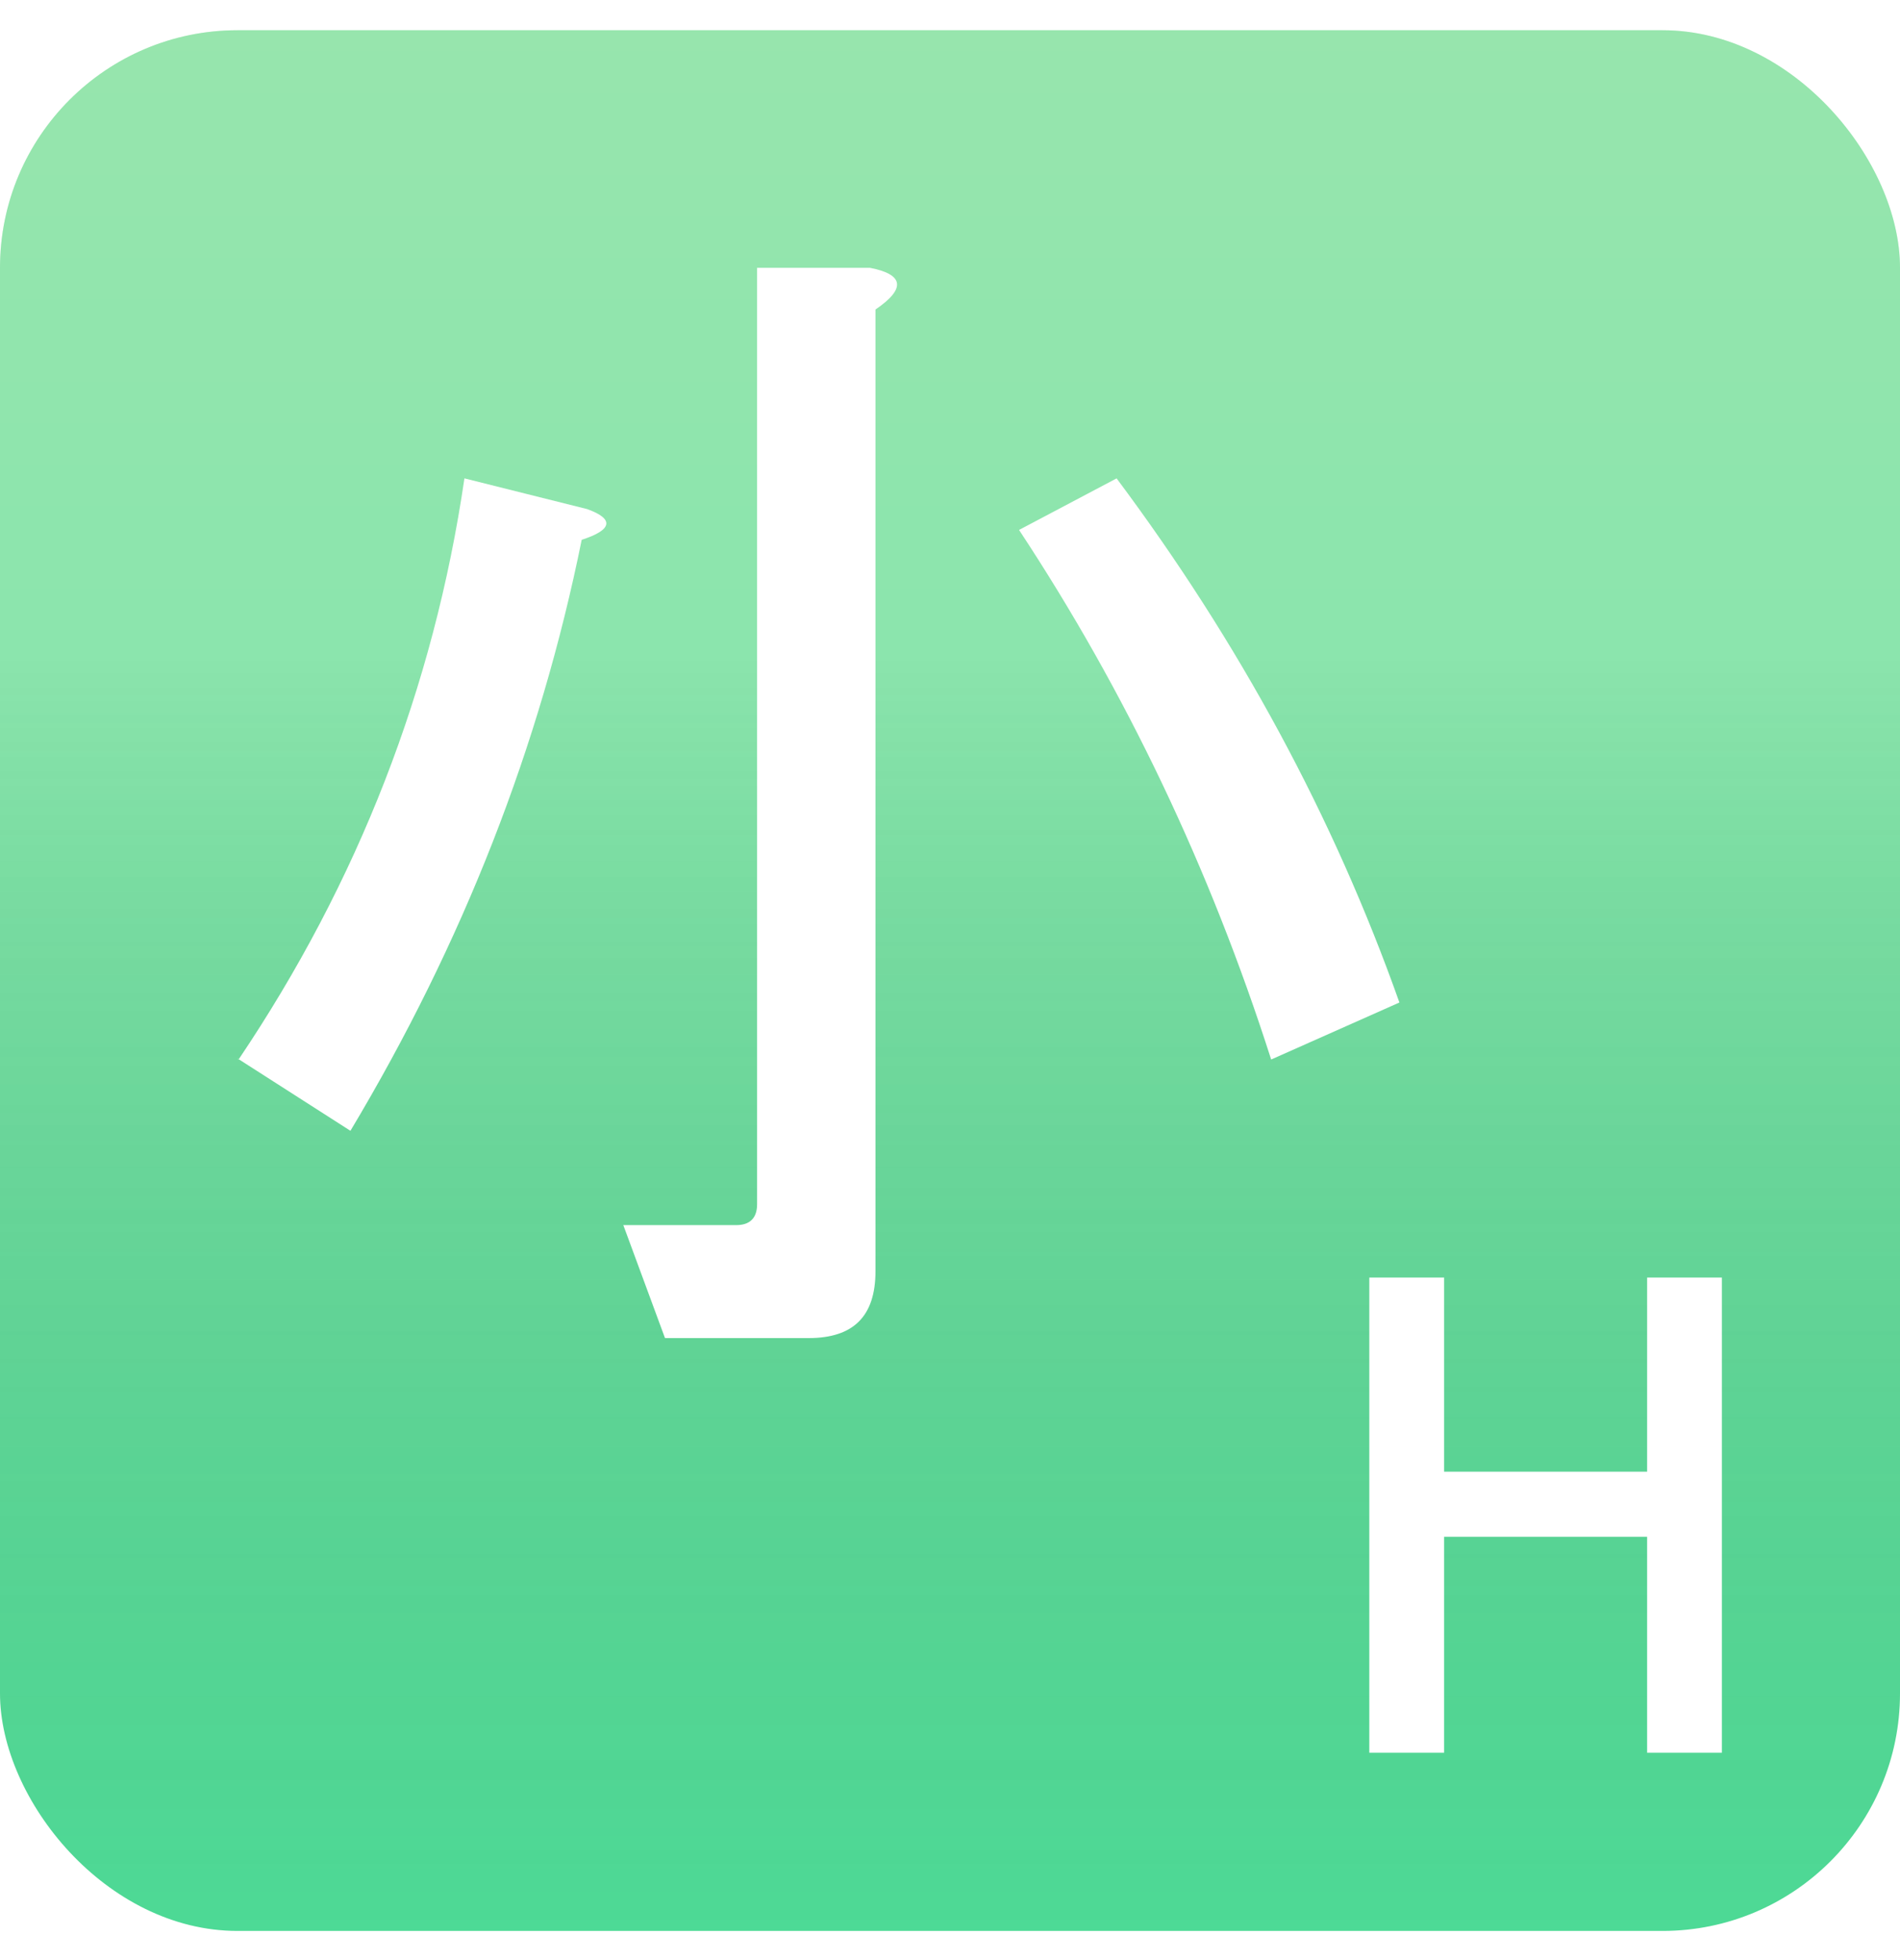
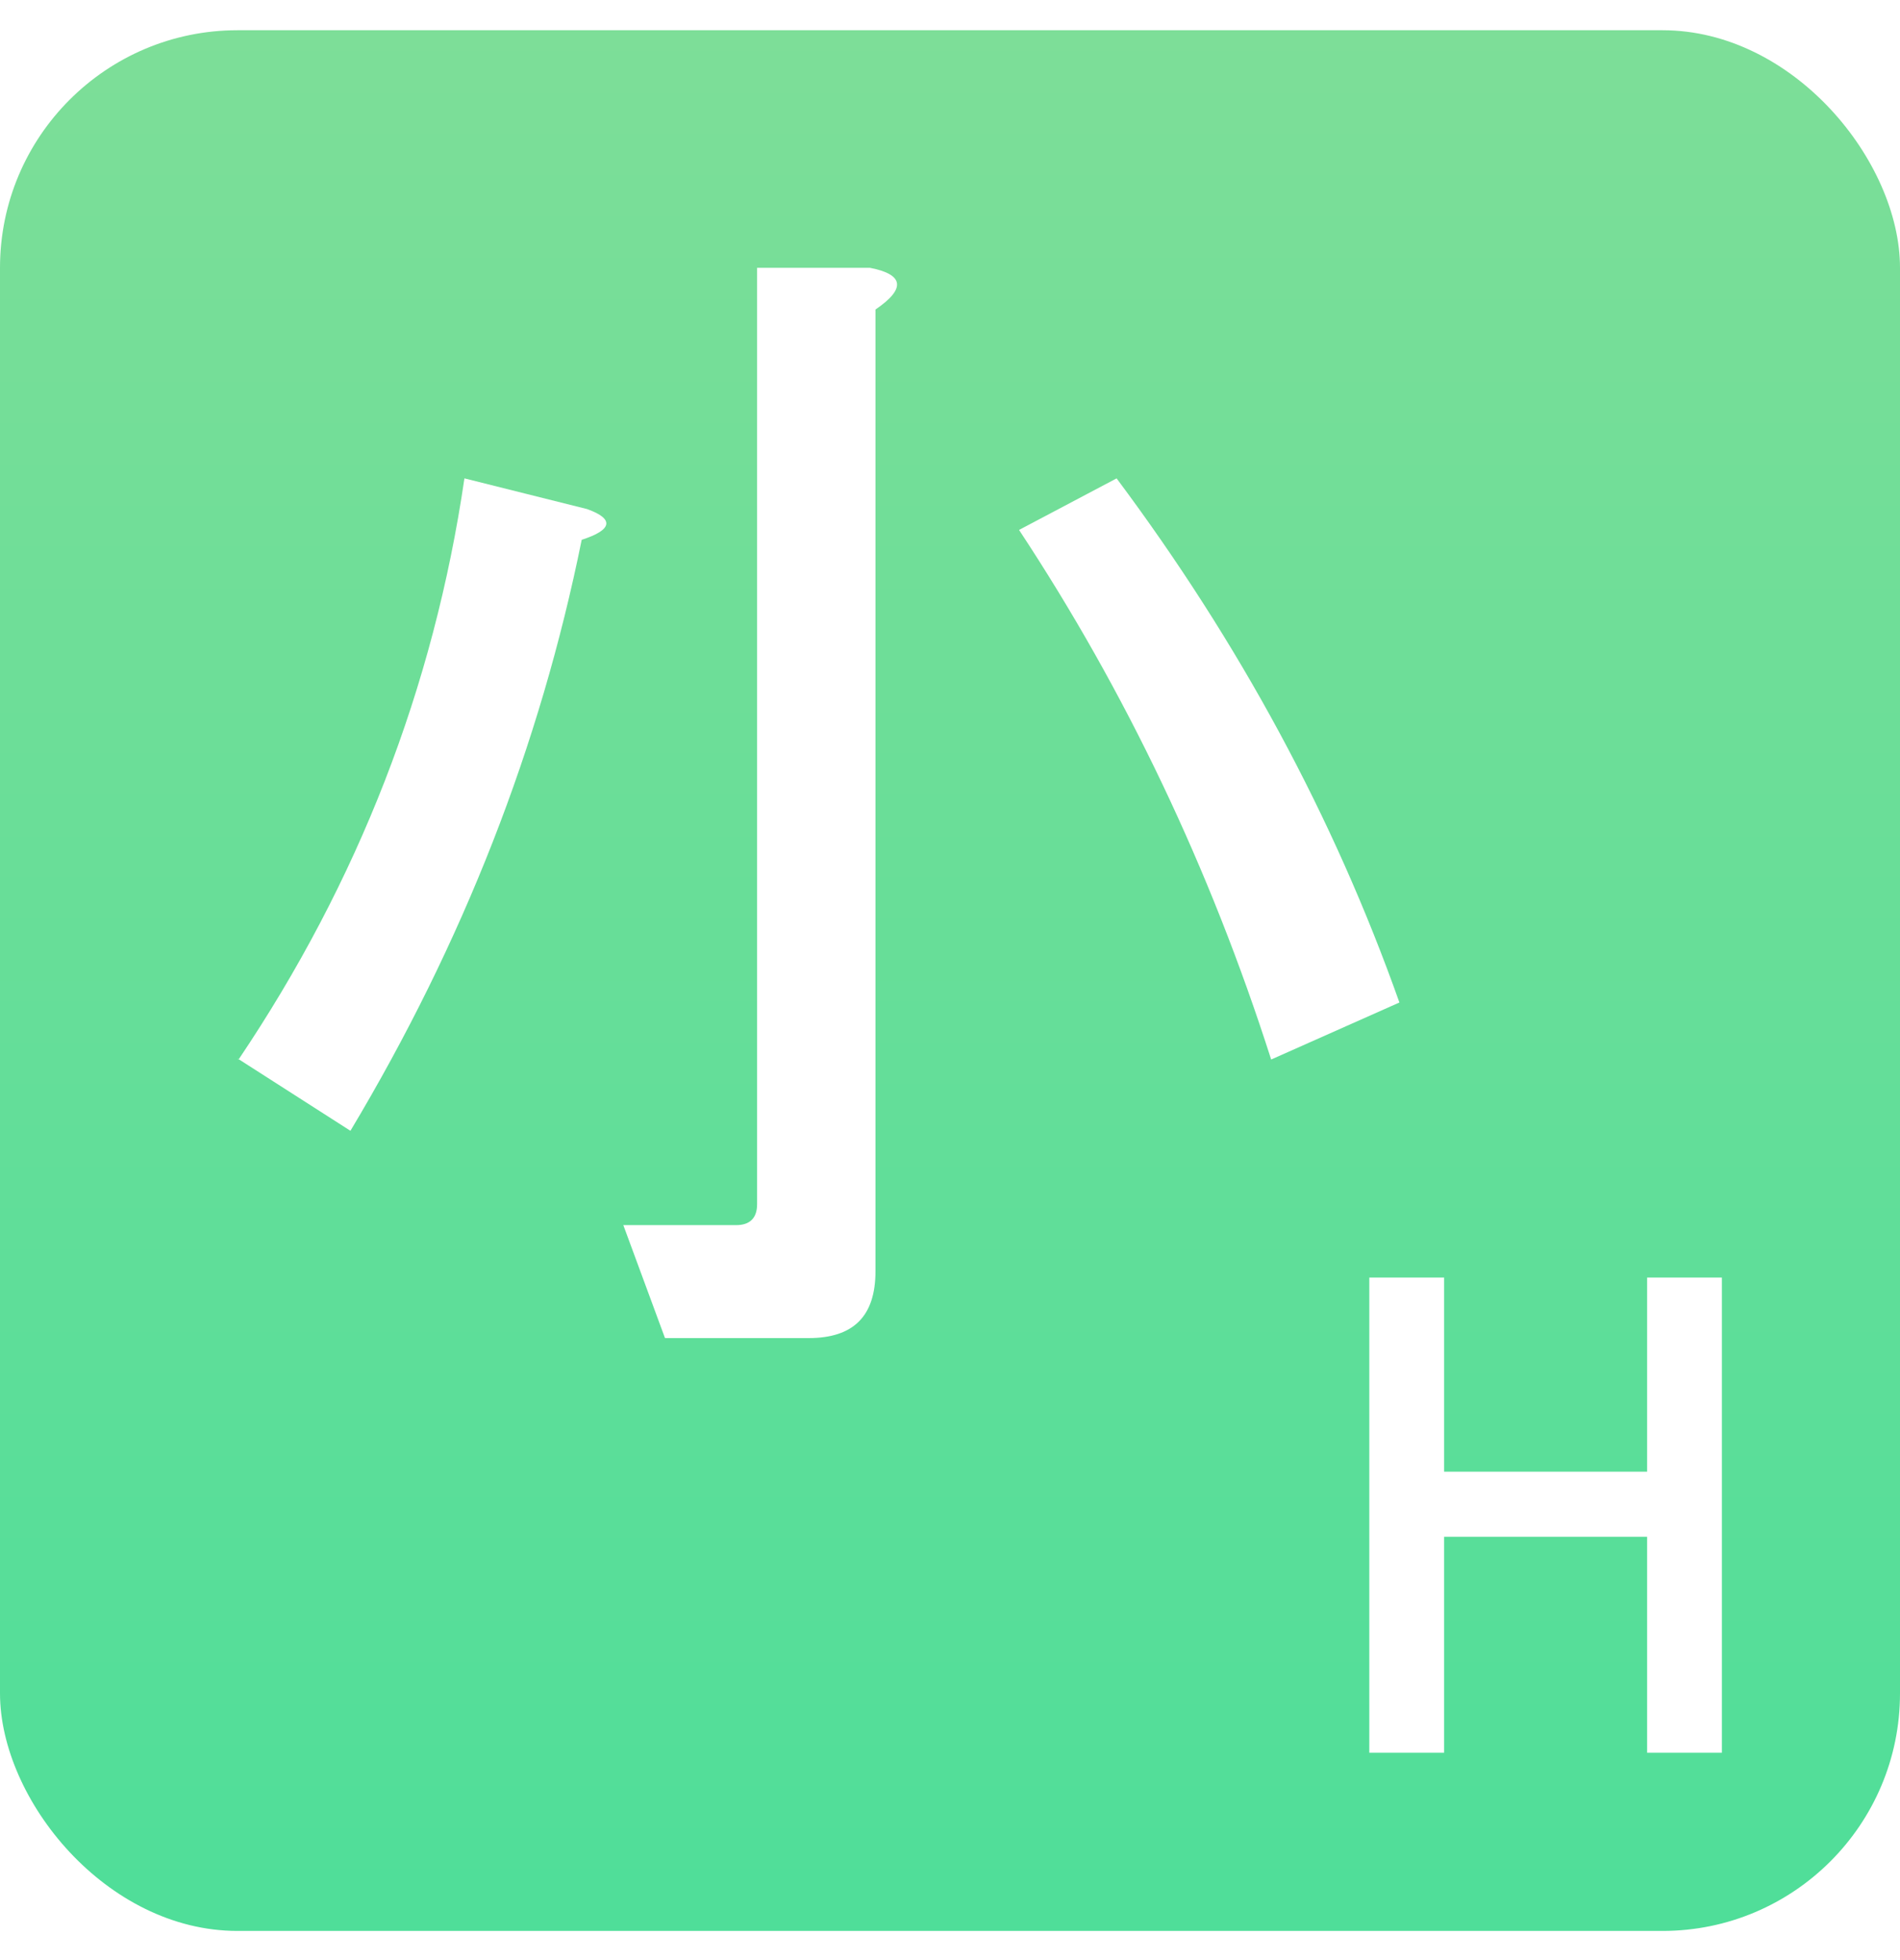
<svg xmlns="http://www.w3.org/2000/svg" width="32" height="33" viewBox="0 0 32 33" fill="none">
  <g filter="url(#filter0_ii_10487_18982)">
    <rect y="0.509" width="32" height="32" rx="4" fill="url(#paint0_linear_10487_18982)" />
-     <rect y="0.509" width="32" height="32" rx="4" fill="url(#paint1_linear_10487_18982)" fill-opacity="0.2" style="mix-blend-mode:soft-light" />
  </g>
  <path d="M23.062 29.509V21.509H24.322V24.777H27.741V21.509H29V29.509H27.741V25.873H24.322V29.509H23.062Z" fill="white" />
  <path d="M4.018 17.838C6.031 14.848 7.305 11.58 7.822 8.054L9.889 8.571C10.351 8.737 10.314 8.922 9.797 9.088C9.095 12.559 7.803 15.863 5.902 19.038L4 17.82L4.018 17.838ZM12.751 20.257V4.509H14.652C15.225 4.62 15.261 4.86 14.745 5.211V21.402C14.745 22.159 14.375 22.528 13.618 22.528H11.2L10.498 20.626H12.4C12.621 20.626 12.751 20.515 12.751 20.275V20.257ZM23.569 16.878L21.409 17.838C20.375 14.608 18.954 11.635 17.163 8.922L18.806 8.054C20.874 10.823 22.462 13.758 23.569 16.878Z" fill="white" />
  <defs>
    <filter id="filter0_ii_10487_18982" x="-2.035" y="-1.526" width="36.07" height="36.07" filterUnits="userSpaceOnUse" color-interpolation-filters="sRGB">
      <feFlood flood-opacity="0" result="BackgroundImageFix" />
      <feBlend mode="normal" in="SourceGraphic" in2="BackgroundImageFix" result="shape" />
      <feColorMatrix in="SourceAlpha" type="matrix" values="0 0 0 0 0 0 0 0 0 0 0 0 0 0 0 0 0 0 127 0" result="hardAlpha" />
      <feOffset dx="2.035" dy="2.035" />
      <feGaussianBlur stdDeviation="1.017" />
      <feComposite in2="hardAlpha" operator="arithmetic" k2="-1" k3="1" />
      <feColorMatrix type="matrix" values="0 0 0 0 1 0 0 0 0 1 0 0 0 0 1 0 0 0 0.2 0" />
      <feBlend mode="normal" in2="shape" result="effect1_innerShadow_10487_18982" />
      <feColorMatrix in="SourceAlpha" type="matrix" values="0 0 0 0 0 0 0 0 0 0 0 0 0 0 0 0 0 0 127 0" result="hardAlpha" />
      <feOffset dx="-2.035" dy="-2.035" />
      <feGaussianBlur stdDeviation="1.017" />
      <feComposite in2="hardAlpha" operator="arithmetic" k2="-1" k3="1" />
      <feColorMatrix type="matrix" values="0 0 0 0 0 0 0 0 0 0 0 0 0 0 0 0 0 0 0.05 0" />
      <feBlend mode="normal" in2="effect1_innerShadow_10487_18982" result="effect2_innerShadow_10487_18982" />
    </filter>
    <linearGradient id="paint0_linear_10487_18982" x1="16" y1="0.509" x2="16" y2="32.509" gradientUnits="userSpaceOnUse">
      <stop stop-color="#7DDE98" />
      <stop offset="1" stop-color="#4FDE99" />
    </linearGradient>
    <linearGradient id="paint1_linear_10487_18982" x1="16" y1="0.509" x2="16" y2="32.509" gradientUnits="userSpaceOnUse">
      <stop offset="0.328" stop-color="white" />
      <stop offset="1" stop-opacity="0.1" />
    </linearGradient>
  </defs>
</svg>